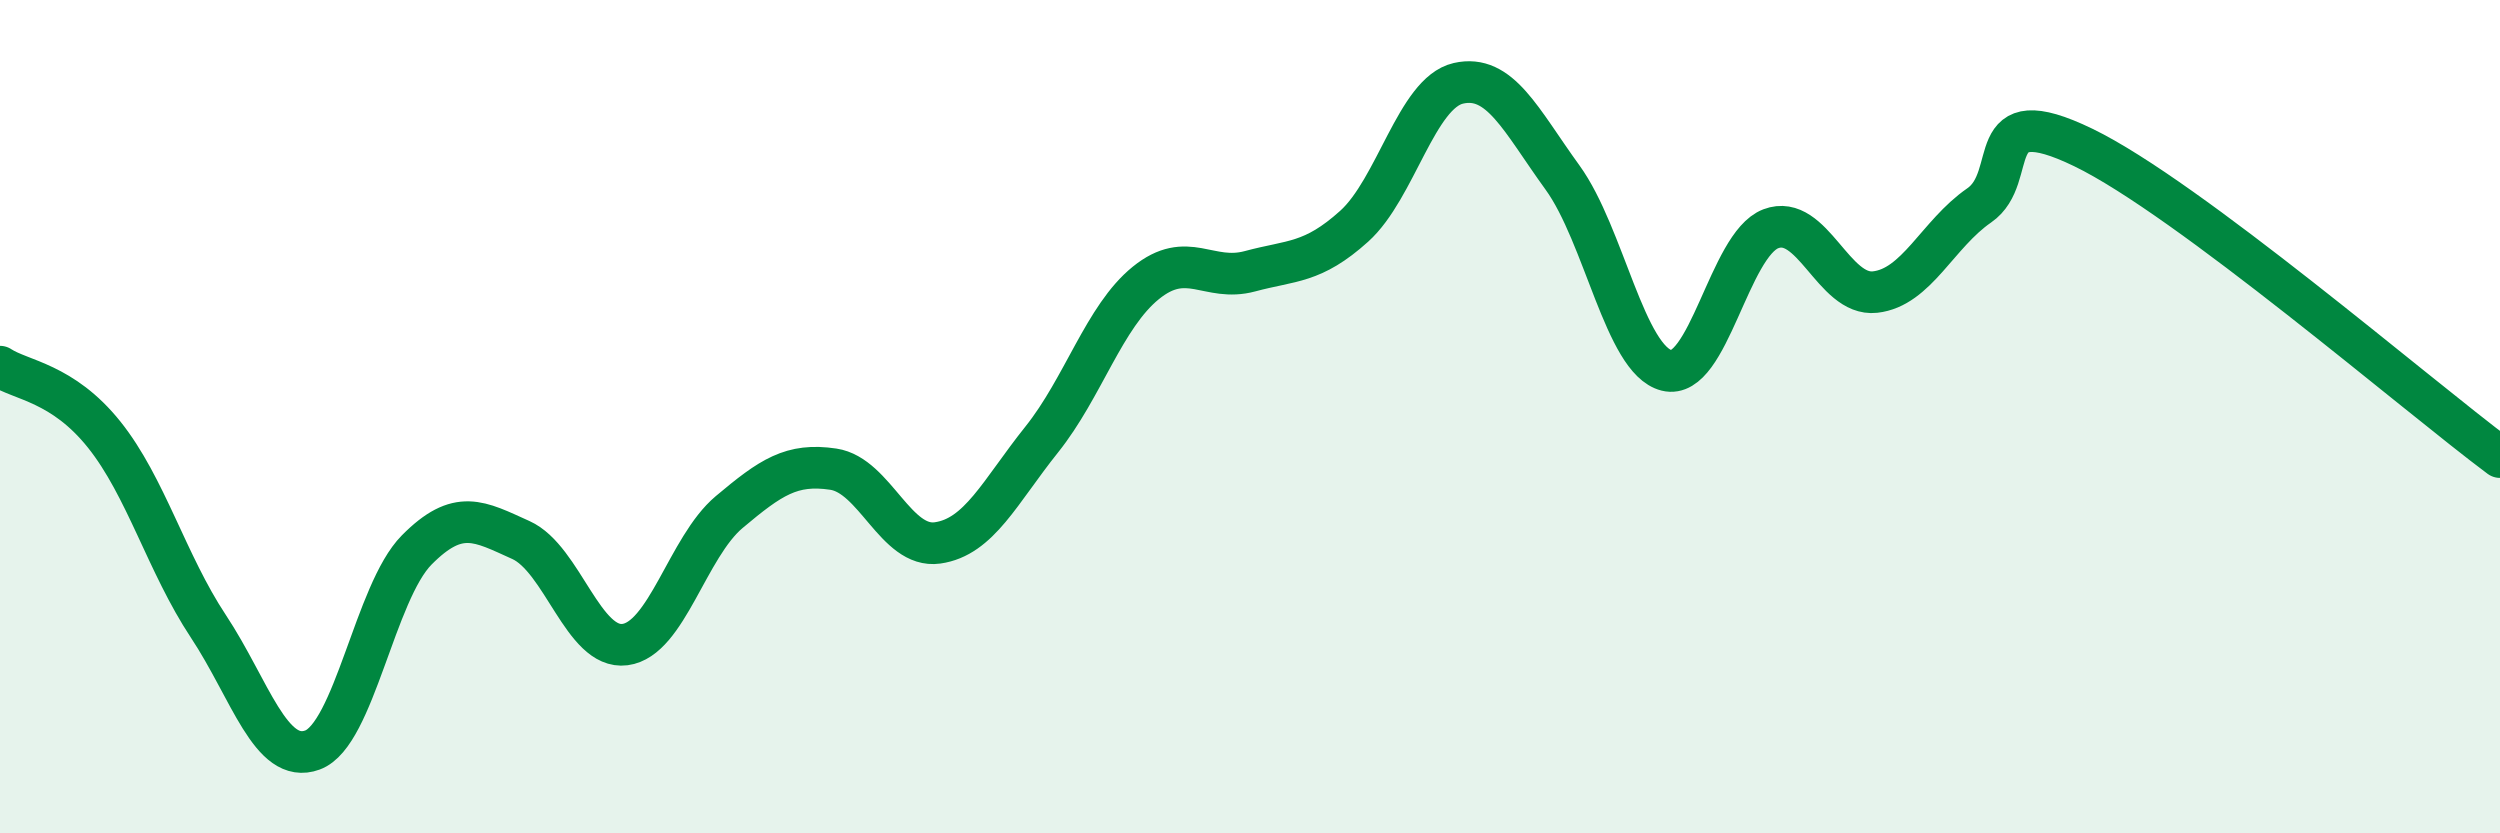
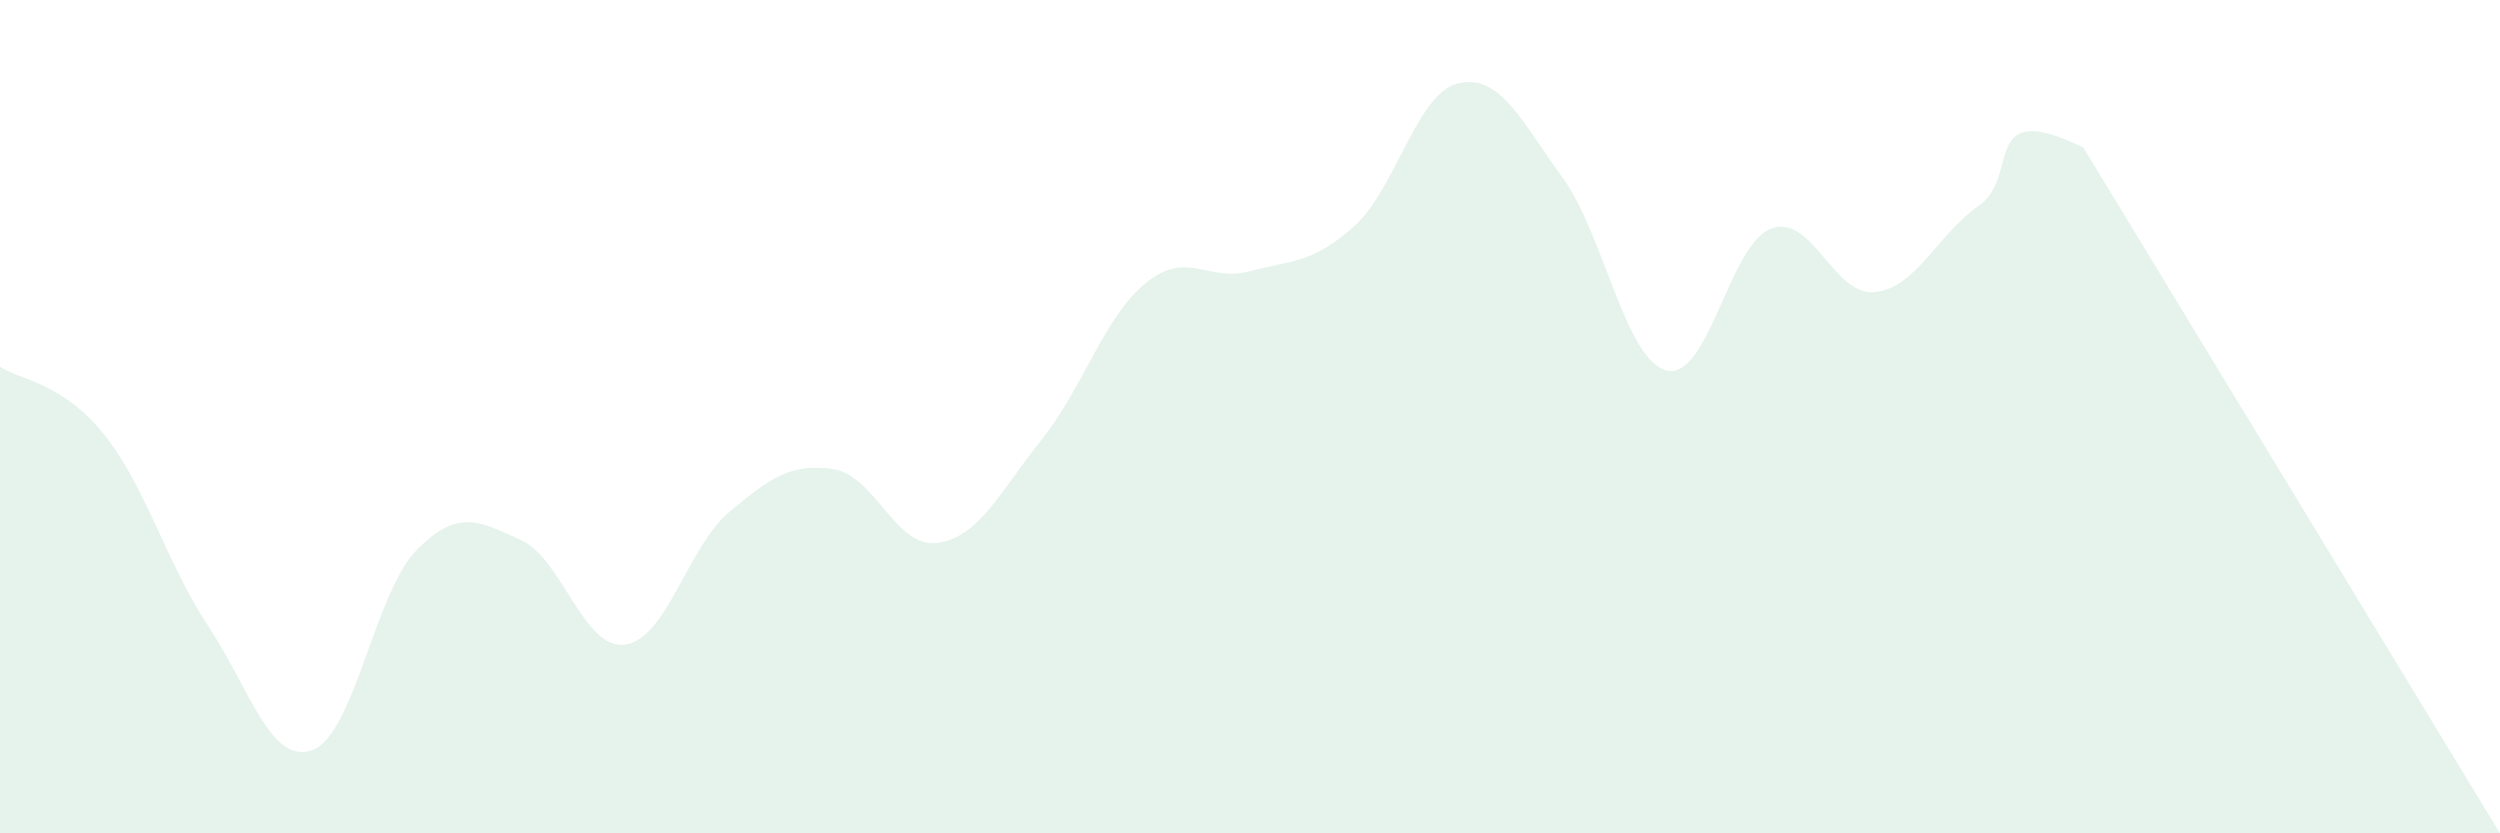
<svg xmlns="http://www.w3.org/2000/svg" width="60" height="20" viewBox="0 0 60 20">
-   <path d="M 0,8.8 C 0.5,9.13 1.5,9.18 2.5,10.43 C 3.5,11.68 4,13.52 5,15.03 C 6,16.54 6.5,18.37 7.5,18 C 8.5,17.63 9,14.21 10,13.2 C 11,12.19 11.5,12.51 12.5,12.96 C 13.5,13.41 14,15.6 15,15.47 C 16,15.34 16.5,13.13 17.5,12.29 C 18.5,11.45 19,11.11 20,11.26 C 21,11.41 21.5,13.17 22.5,13.03 C 23.5,12.89 24,11.8 25,10.55 C 26,9.3 26.5,7.6 27.5,6.79 C 28.5,5.98 29,6.78 30,6.51 C 31,6.24 31.5,6.33 32.5,5.43 C 33.5,4.53 34,2.23 35,2 C 36,1.77 36.5,2.88 37.5,4.26 C 38.5,5.64 39,8.64 40,8.89 C 41,9.14 41.5,5.87 42.5,5.49 C 43.5,5.11 44,7.12 45,7.01 C 46,6.9 46.5,5.62 47.5,4.93 C 48.5,4.24 47.5,2.33 50,3.54 C 52.5,4.75 58,9.48 60,10.97L60 20L0 20Z" fill="#008740" opacity="0.1" stroke-linecap="round" stroke-linejoin="round" />
-   <path d="M 0,8.8 C 0.5,9.13 1.5,9.18 2.5,10.43 C 3.5,11.68 4,13.52 5,15.03 C 6,16.54 6.5,18.37 7.5,18 C 8.5,17.63 9,14.21 10,13.2 C 11,12.19 11.5,12.51 12.5,12.96 C 13.5,13.41 14,15.6 15,15.47 C 16,15.34 16.5,13.13 17.5,12.29 C 18.5,11.45 19,11.11 20,11.26 C 21,11.41 21.5,13.17 22.5,13.03 C 23.5,12.89 24,11.8 25,10.55 C 26,9.3 26.5,7.6 27.5,6.79 C 28.5,5.98 29,6.78 30,6.51 C 31,6.24 31.5,6.33 32.5,5.43 C 33.5,4.53 34,2.23 35,2 C 36,1.77 36.5,2.88 37.5,4.26 C 38.5,5.64 39,8.64 40,8.89 C 41,9.14 41.5,5.87 42.5,5.49 C 43.5,5.11 44,7.12 45,7.01 C 46,6.9 46.5,5.62 47.5,4.93 C 48.5,4.24 47.5,2.33 50,3.54 C 52.5,4.75 58,9.48 60,10.97" stroke="#008740" stroke-width="1" fill="none" stroke-linecap="round" stroke-linejoin="round" />
+   <path d="M 0,8.8 C 0.5,9.13 1.5,9.18 2.5,10.43 C 3.5,11.68 4,13.52 5,15.03 C 6,16.54 6.5,18.37 7.5,18 C 8.5,17.63 9,14.21 10,13.2 C 11,12.19 11.5,12.51 12.5,12.96 C 13.5,13.41 14,15.6 15,15.47 C 16,15.34 16.5,13.13 17.5,12.29 C 18.5,11.45 19,11.11 20,11.26 C 21,11.41 21.5,13.17 22.5,13.03 C 23.5,12.89 24,11.8 25,10.55 C 26,9.3 26.5,7.6 27.5,6.79 C 28.5,5.98 29,6.78 30,6.51 C 31,6.24 31.5,6.33 32.5,5.43 C 33.5,4.53 34,2.23 35,2 C 36,1.77 36.5,2.88 37.5,4.26 C 38.5,5.64 39,8.64 40,8.89 C 41,9.14 41.5,5.87 42.5,5.49 C 43.5,5.11 44,7.12 45,7.01 C 46,6.9 46.5,5.62 47.5,4.93 C 48.5,4.24 47.5,2.33 50,3.54 L60 20L0 20Z" fill="#008740" opacity="0.1" stroke-linecap="round" stroke-linejoin="round" />
</svg>